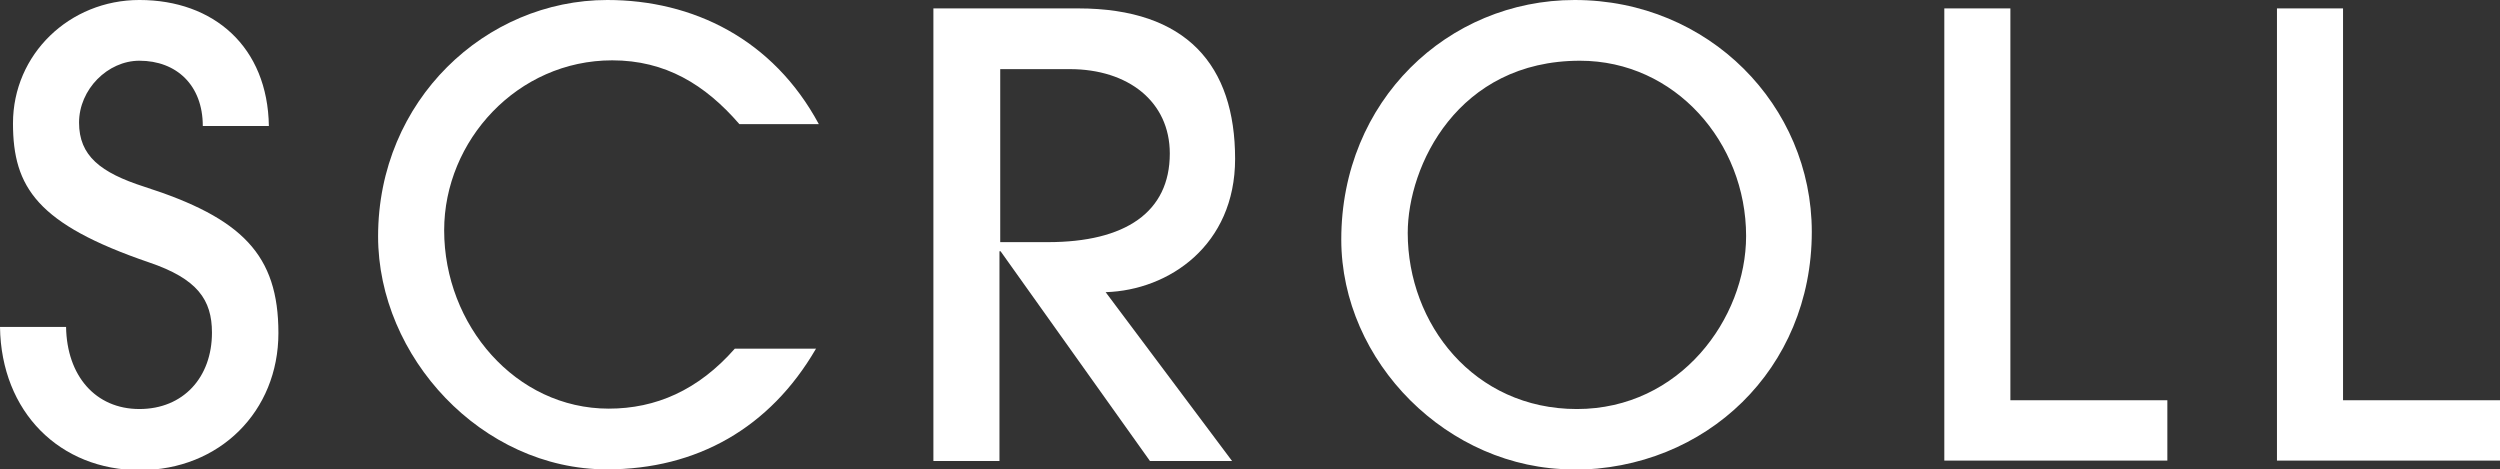
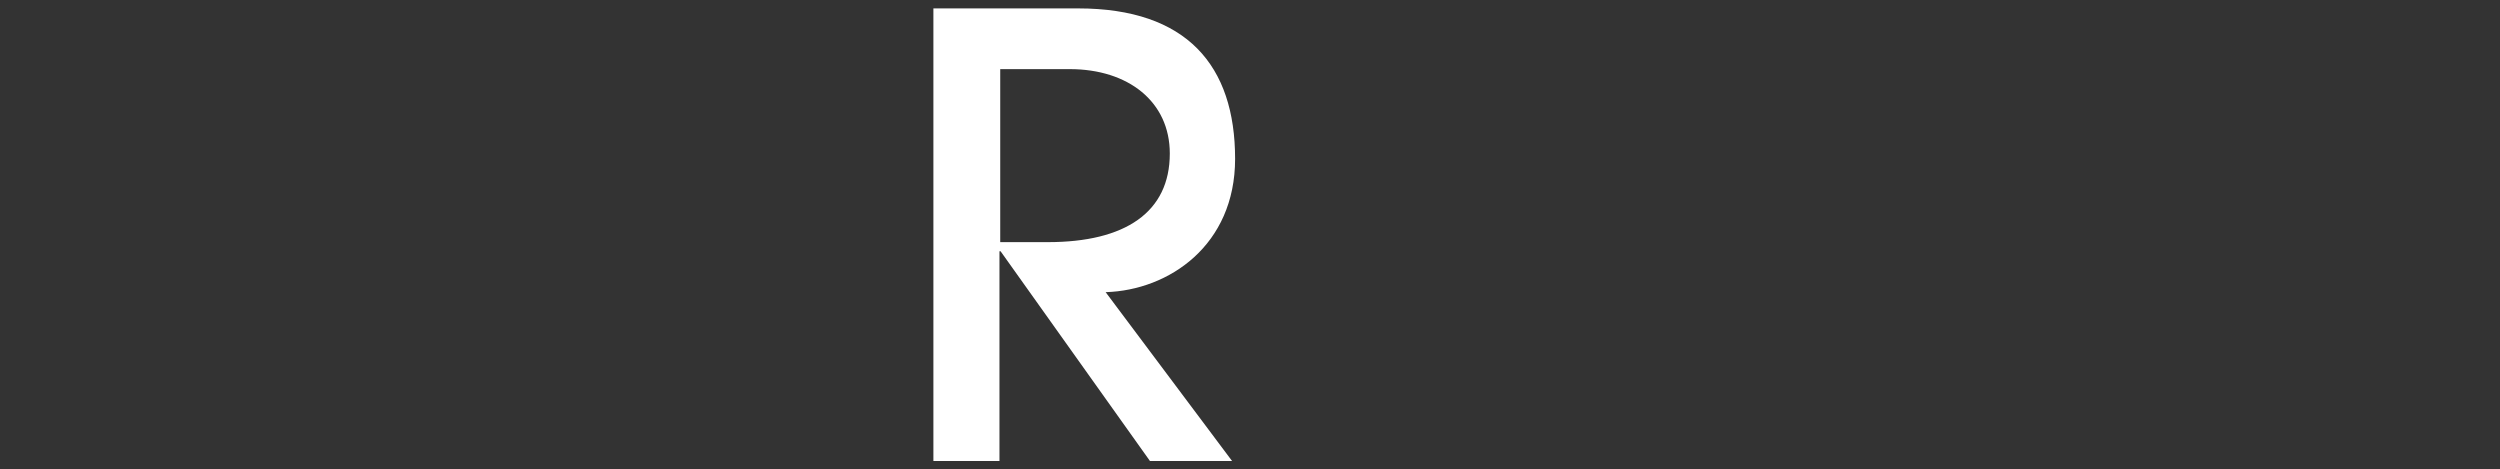
<svg xmlns="http://www.w3.org/2000/svg" viewBox="0 0 65.46 12.29">
  <rect x="0" y="0" width="65.46" height="12.29" fill="#333333" stroke="none" />
  <g fill="#fff">
-     <path d="m5.31 3.3c0-1.07-.69-1.71-1.66-1.71-.83 0-1.58.75-1.58 1.62s.56 1.31 1.71 1.68c2.56.82 3.51 1.78 3.51 3.83s-1.54 3.59-3.63 3.59-3.63-1.52-3.66-3.75h1.73c.02 1.28.77 2.15 1.92 2.15s1.9-.83 1.9-2c0-.86-.38-1.41-1.65-1.84-2.92-1-3.56-1.96-3.56-3.64 0-1.81 1.48-3.23 3.31-3.23 1.95 0 3.36 1.23 3.39 3.3z" />
-     <path d="m21.36 9.14c-1.2 2.06-3.11 3.15-5.47 3.15-3.28 0-5.99-2.95-5.99-6.1 0-3.57 2.82-6.19 6-6.19 2.24 0 4.34 1.02 5.54 3.25h-2.08c-.9-1.04-1.94-1.67-3.33-1.67-2.48 0-4.4 2.1-4.4 4.45 0 2.48 1.87 4.67 4.31 4.67 1.23 0 2.34-.48 3.3-1.57h2.13z" />
    <path d="m30.11 12.07-3.91-5.49h-.03v5.49h-1.73v-11.85h3.79c2.85 0 4.11 1.5 4.11 3.94 0 2.26-1.73 3.44-3.39 3.49l3.31 4.42h-2.16zm-2.67-5.73c2.02 0 3.19-.78 3.19-2.32 0-1.36-1.09-2.21-2.62-2.21h-1.82v4.53h1.26z" />
-     <path d="m41.19 12.29c-3.28 0-6.07-2.82-6.07-6.02 0-3.63 2.79-6.27 6.11-6.27 3.52 0 6.21 2.77 6.21 6.07 0 3.59-2.77 6.23-6.26 6.23zm4.53-6.11c0-2.45-1.86-4.59-4.35-4.59-3.2 0-4.51 2.75-4.51 4.51 0 2.38 1.73 4.61 4.43 4.61s4.43-2.37 4.43-4.53z" />
-     <path d="m50.91 12.07v-11.85h1.73v10.26h4.11v1.58h-5.84z" />
-     <path d="m59.62 12.07v-11.85h1.73v10.26h4.11v1.58h-5.84z" />
  </g>
</svg>